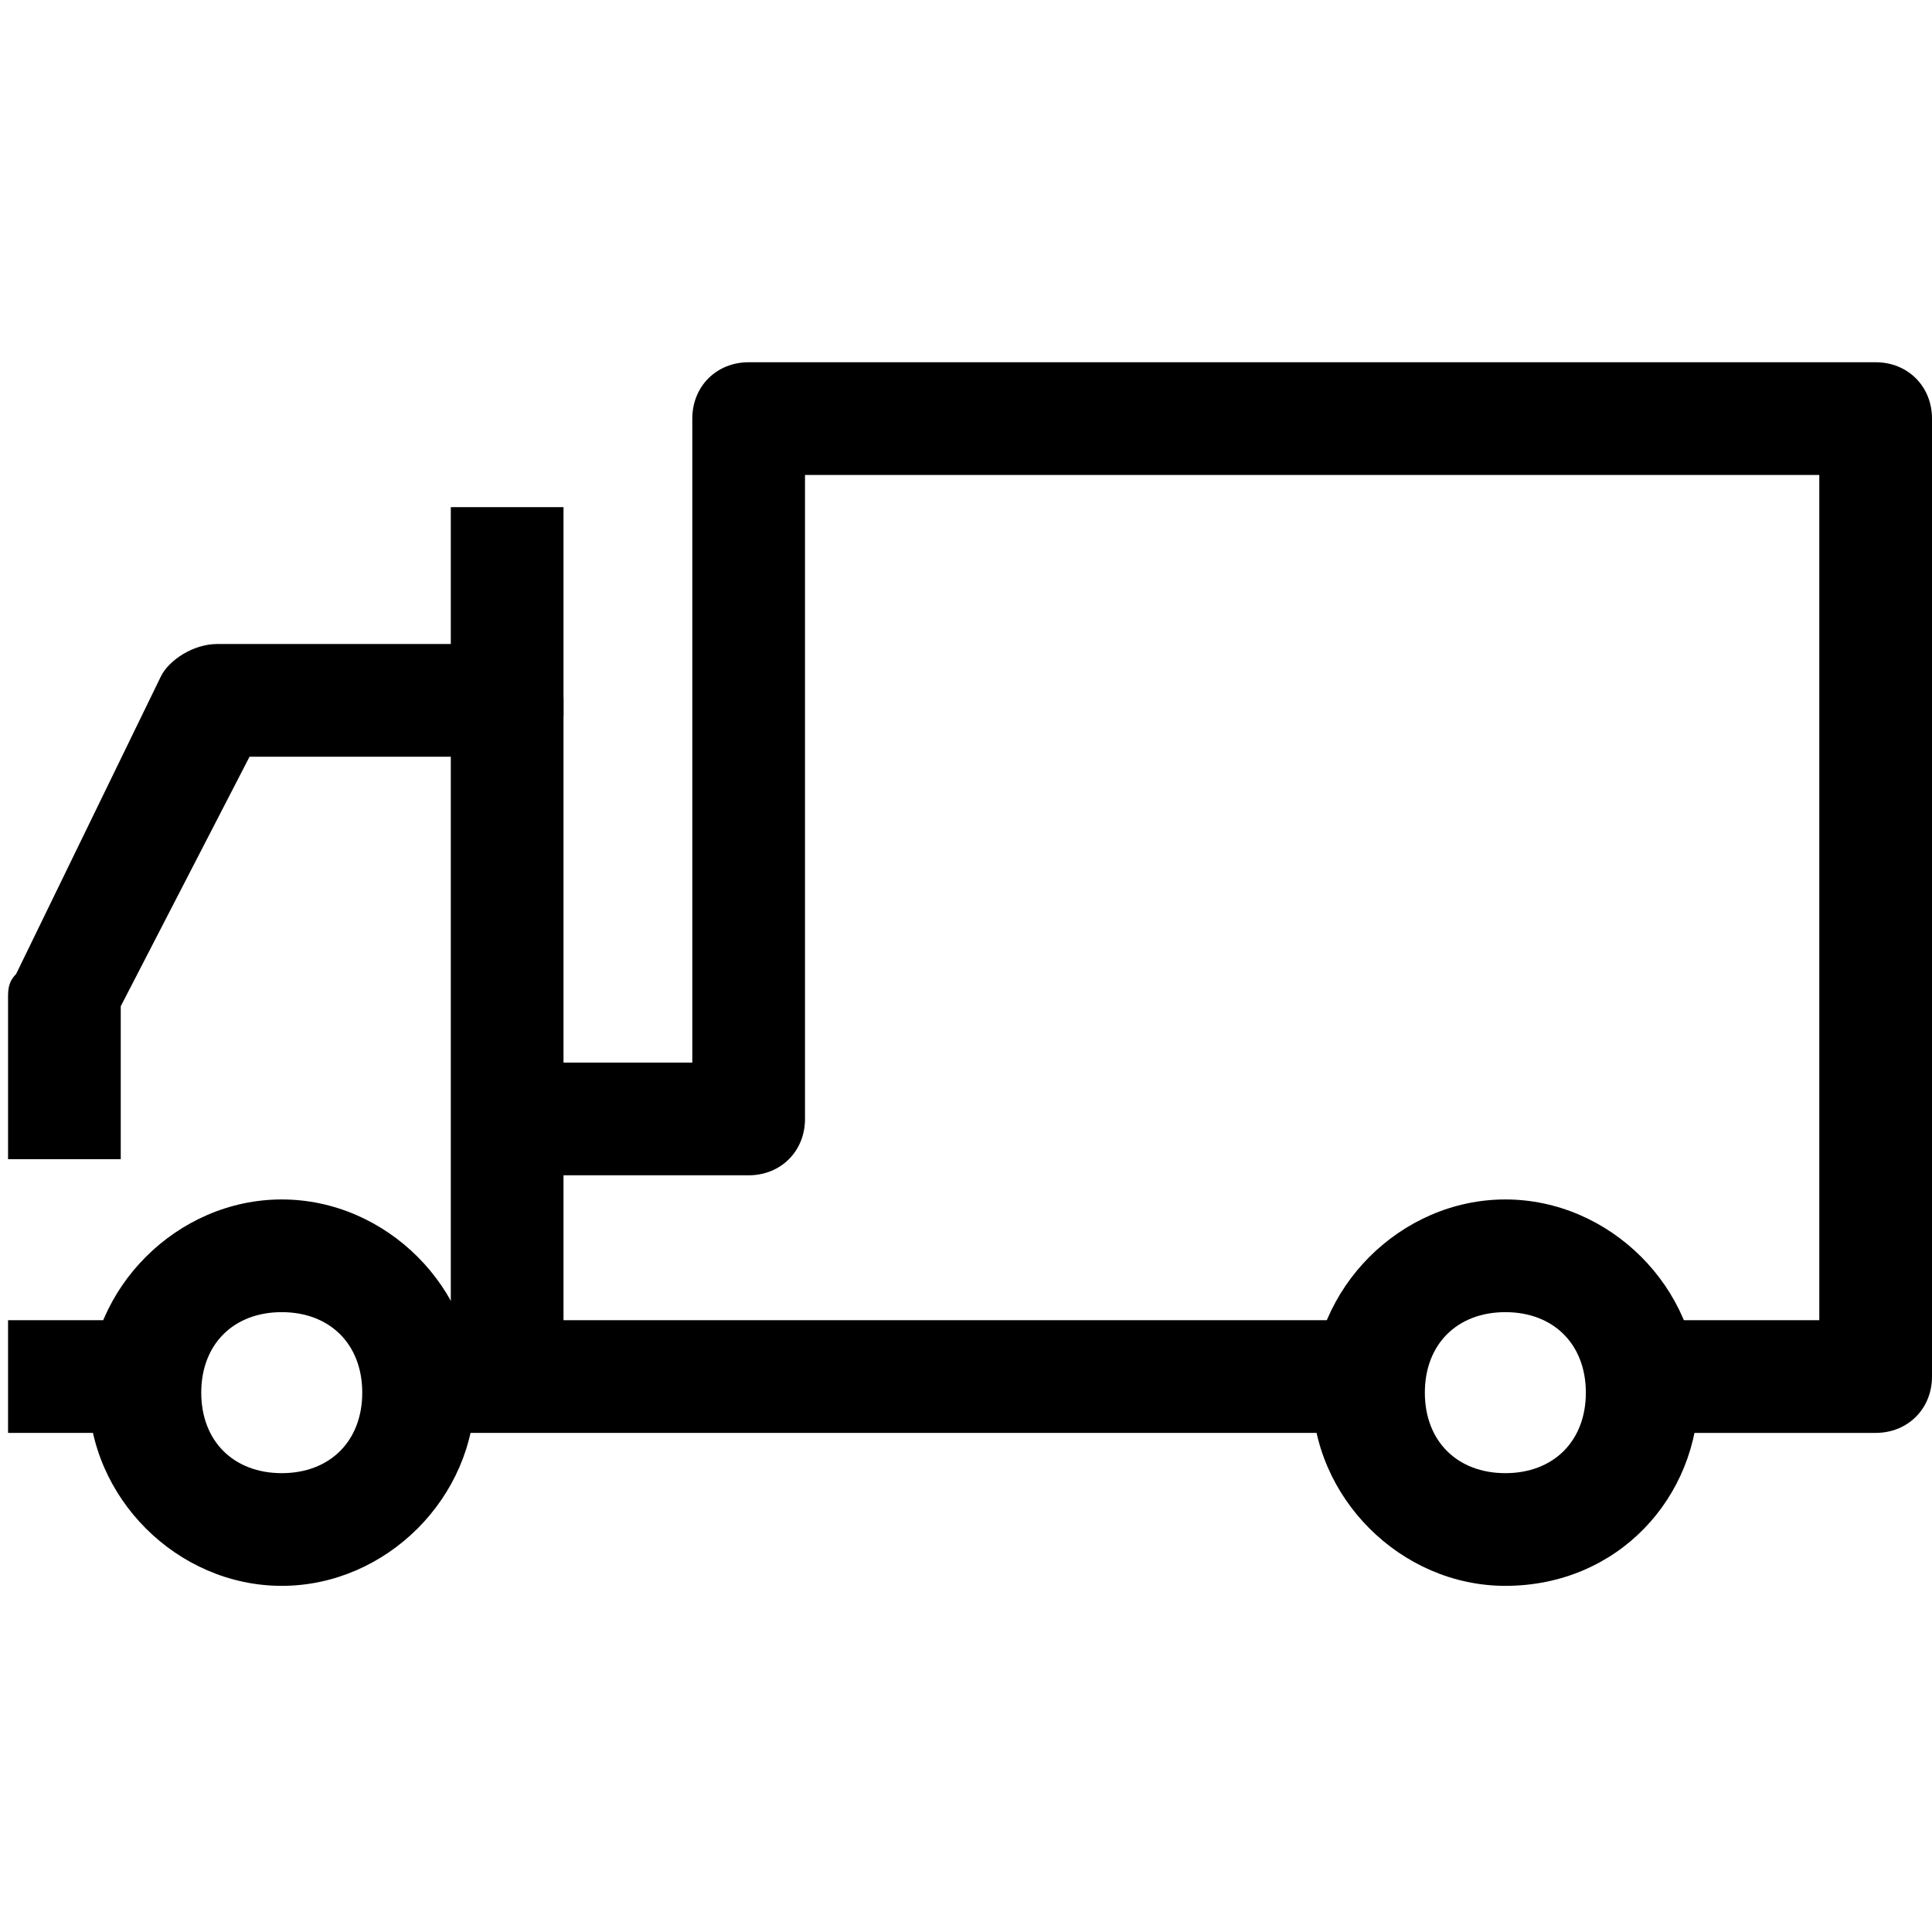
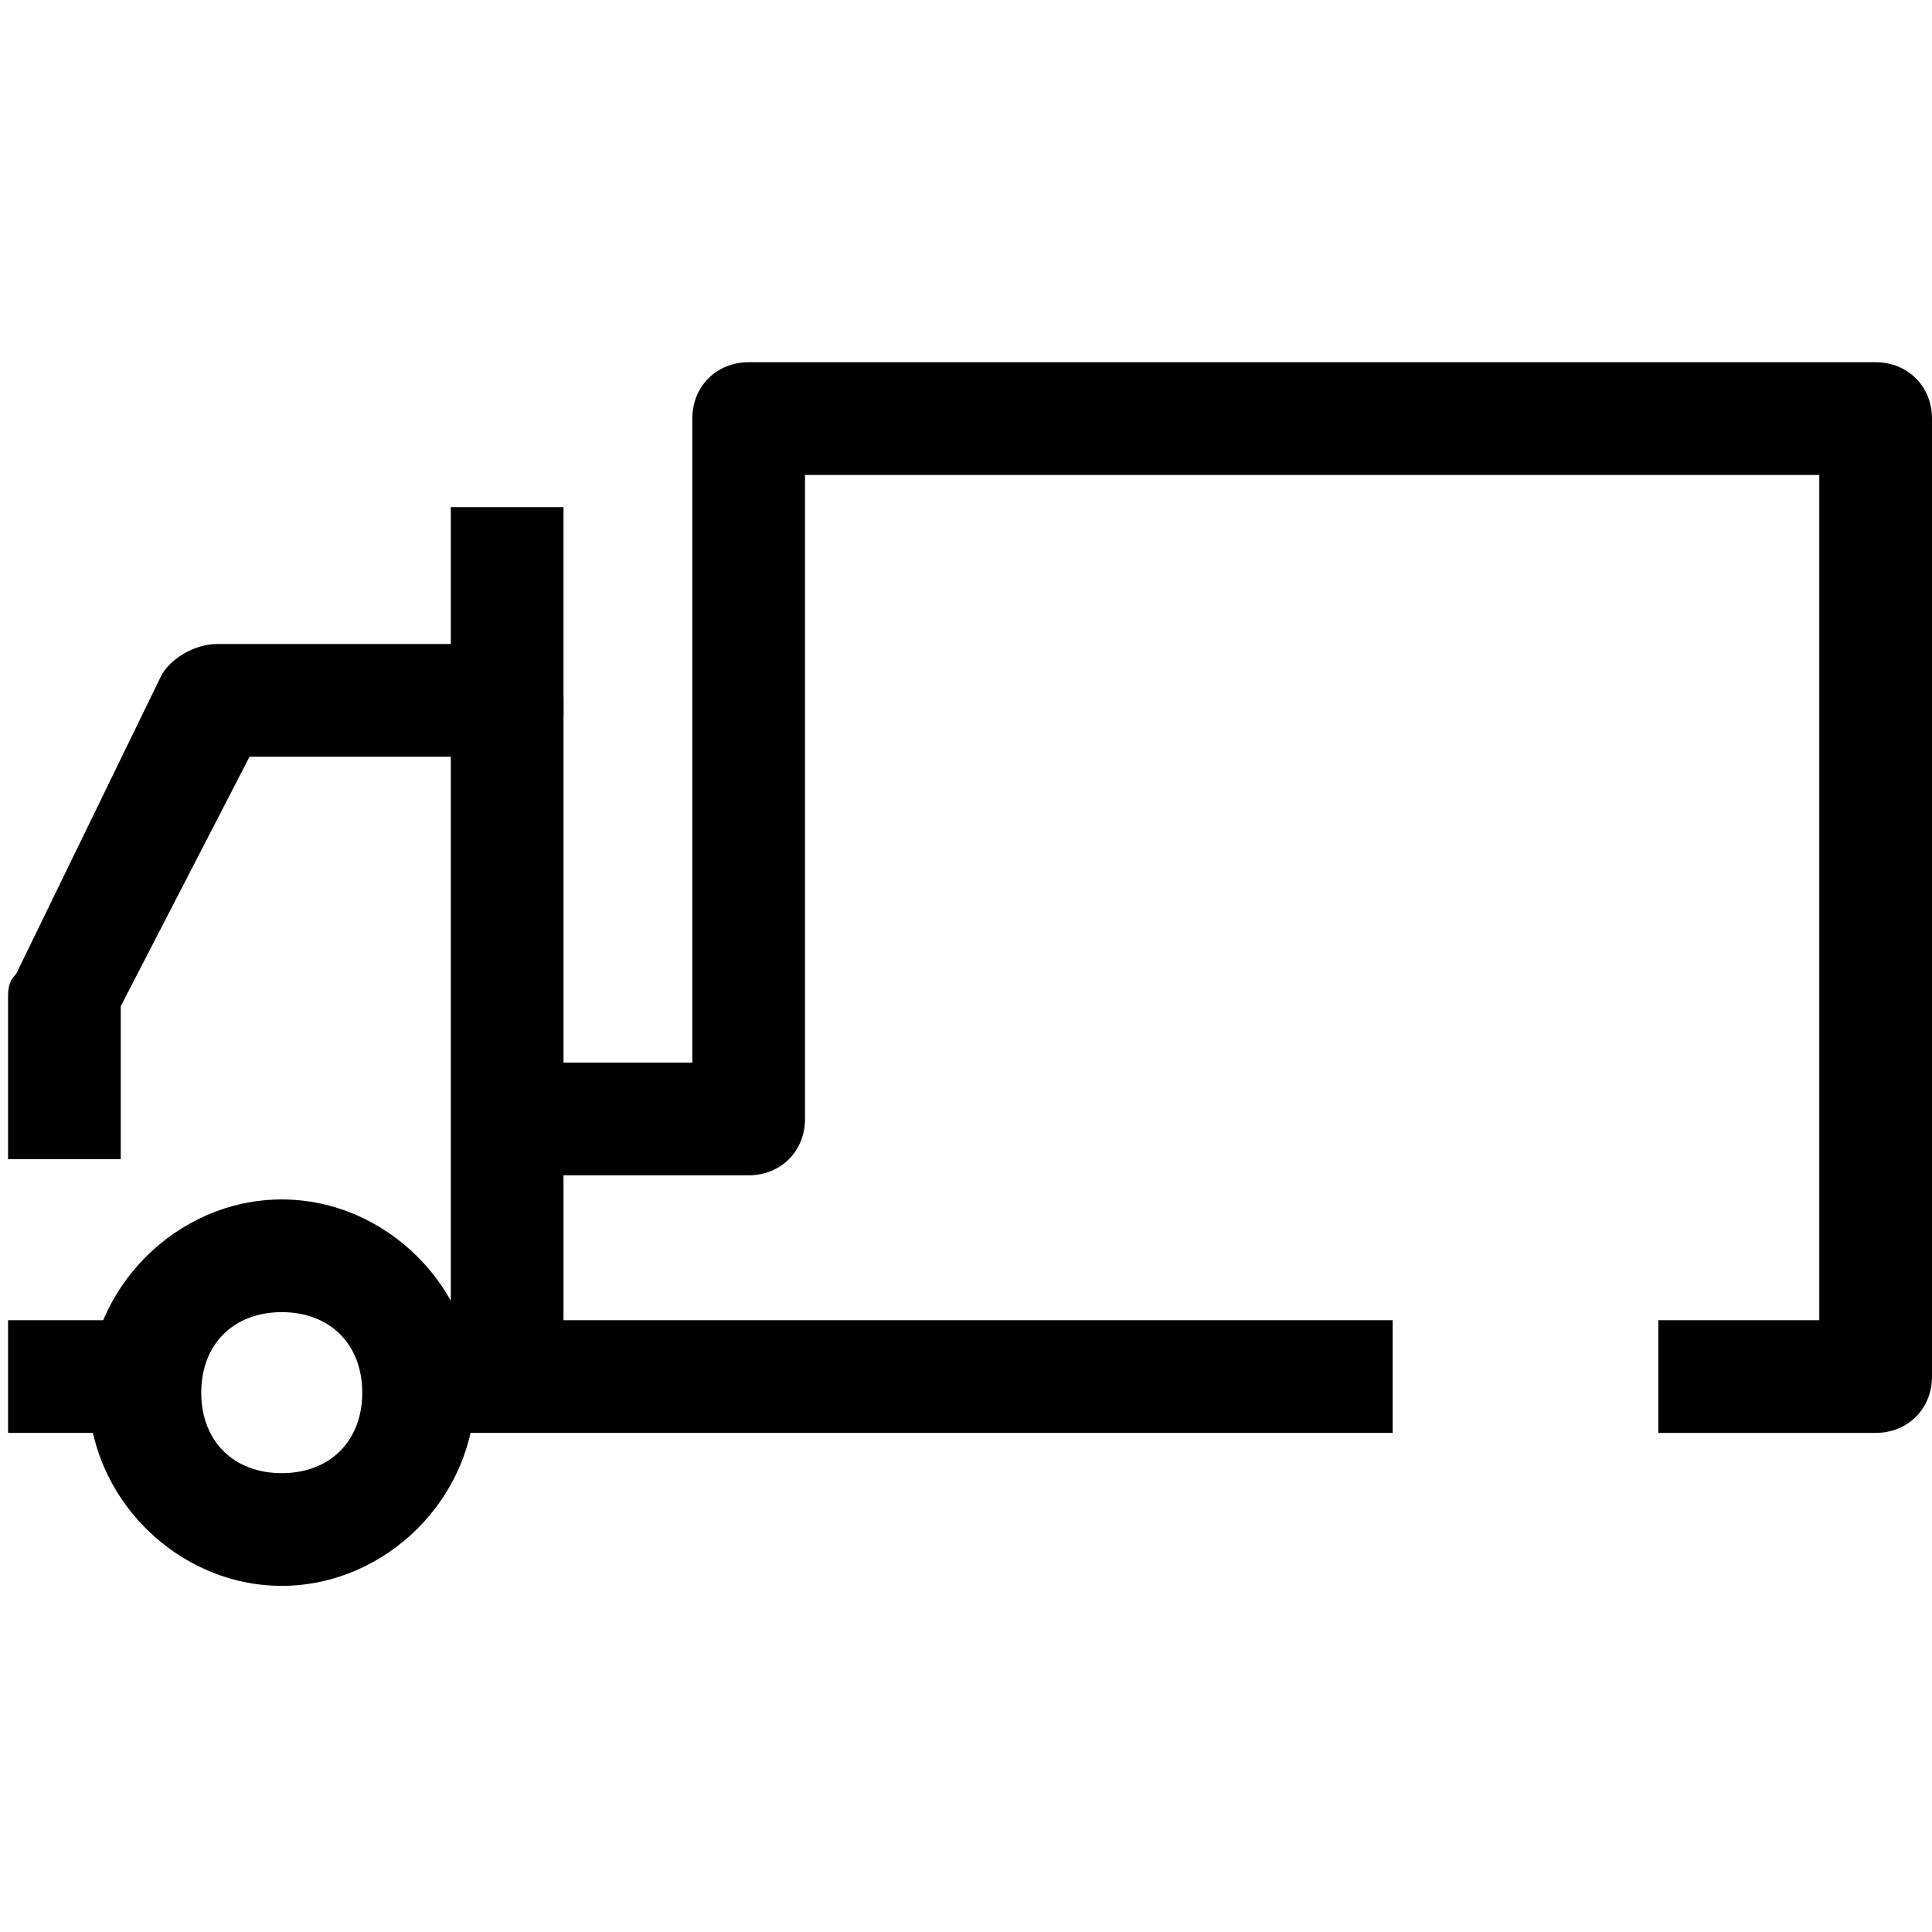
<svg xmlns="http://www.w3.org/2000/svg" version="1.1" x="0px" y="0px" viewBox="0 0 24 24" style="enable-background:new 0 0 24 24;" xml:space="preserve">
  <style type="text/css">
	.st0{fill:none;stroke:#000000;stroke-width:1.4;stroke-linejoin:round;stroke-miterlimit:10;}
	.st1{fill:none;stroke:#000000;stroke-width:1.4;stroke-miterlimit:10;}
	.st2{fill:none;stroke:#12100B;stroke-width:1.4;stroke-miterlimit:10;}
	.st3{fill:#FFFFFF;}
	.st4{fill:#606060;}
</style>
  <g id="Layer_1">
</g>
  <g id="Layer_3_FINAL">
</g>
  <g id="Layer_4">
    <g>
      <path d="M7,17H5.6V9.4H3.1l-1.6,3.1v1.9H0.1v-2c0-0.1,0-0.2,0.1-0.3L2,8.4C2.1,8.2,2.4,8,2.7,8h3.6C6.7,8,7,8.3,7,8.7V17z" />
      <path d="M23.3,17.8h-2.7v-1.4h2V5.9H10v8c0,0.4-0.3,0.7-0.7,0.7h-3v-1.4h2.3v-8c0-0.4,0.3-0.7,0.7-0.7h14c0.4,0,0.7,0.3,0.7,0.7    v11.9C24,17.5,23.7,17.8,23.3,17.8z" />
      <rect x="5.2" y="16.4" width="12.1" height="1.4" />
      <rect x="0.1" y="16.4" width="1.6" height="1.4" />
      <path d="M3.5,19.7c-1.3,0-2.4-1.1-2.4-2.4s1.1-2.4,2.4-2.4s2.4,1.1,2.4,2.4S4.8,19.7,3.5,19.7z M3.5,16.3c-0.6,0-1,0.4-1,1    s0.4,1,1,1s1-0.4,1-1S4.1,16.3,3.5,16.3z" />
-       <path d="M18.7,19.7c-1.3,0-2.4-1.1-2.4-2.4s1.1-2.4,2.4-2.4s2.4,1.1,2.4,2.4S20.1,19.7,18.7,19.7z M18.7,16.3c-0.6,0-1,0.4-1,1    s0.4,1,1,1s1-0.4,1-1S19.3,16.3,18.7,16.3z" />
      <rect x="5.6" y="6.3" width="1.4" height="2.6" />
    </g>
  </g>
</svg>